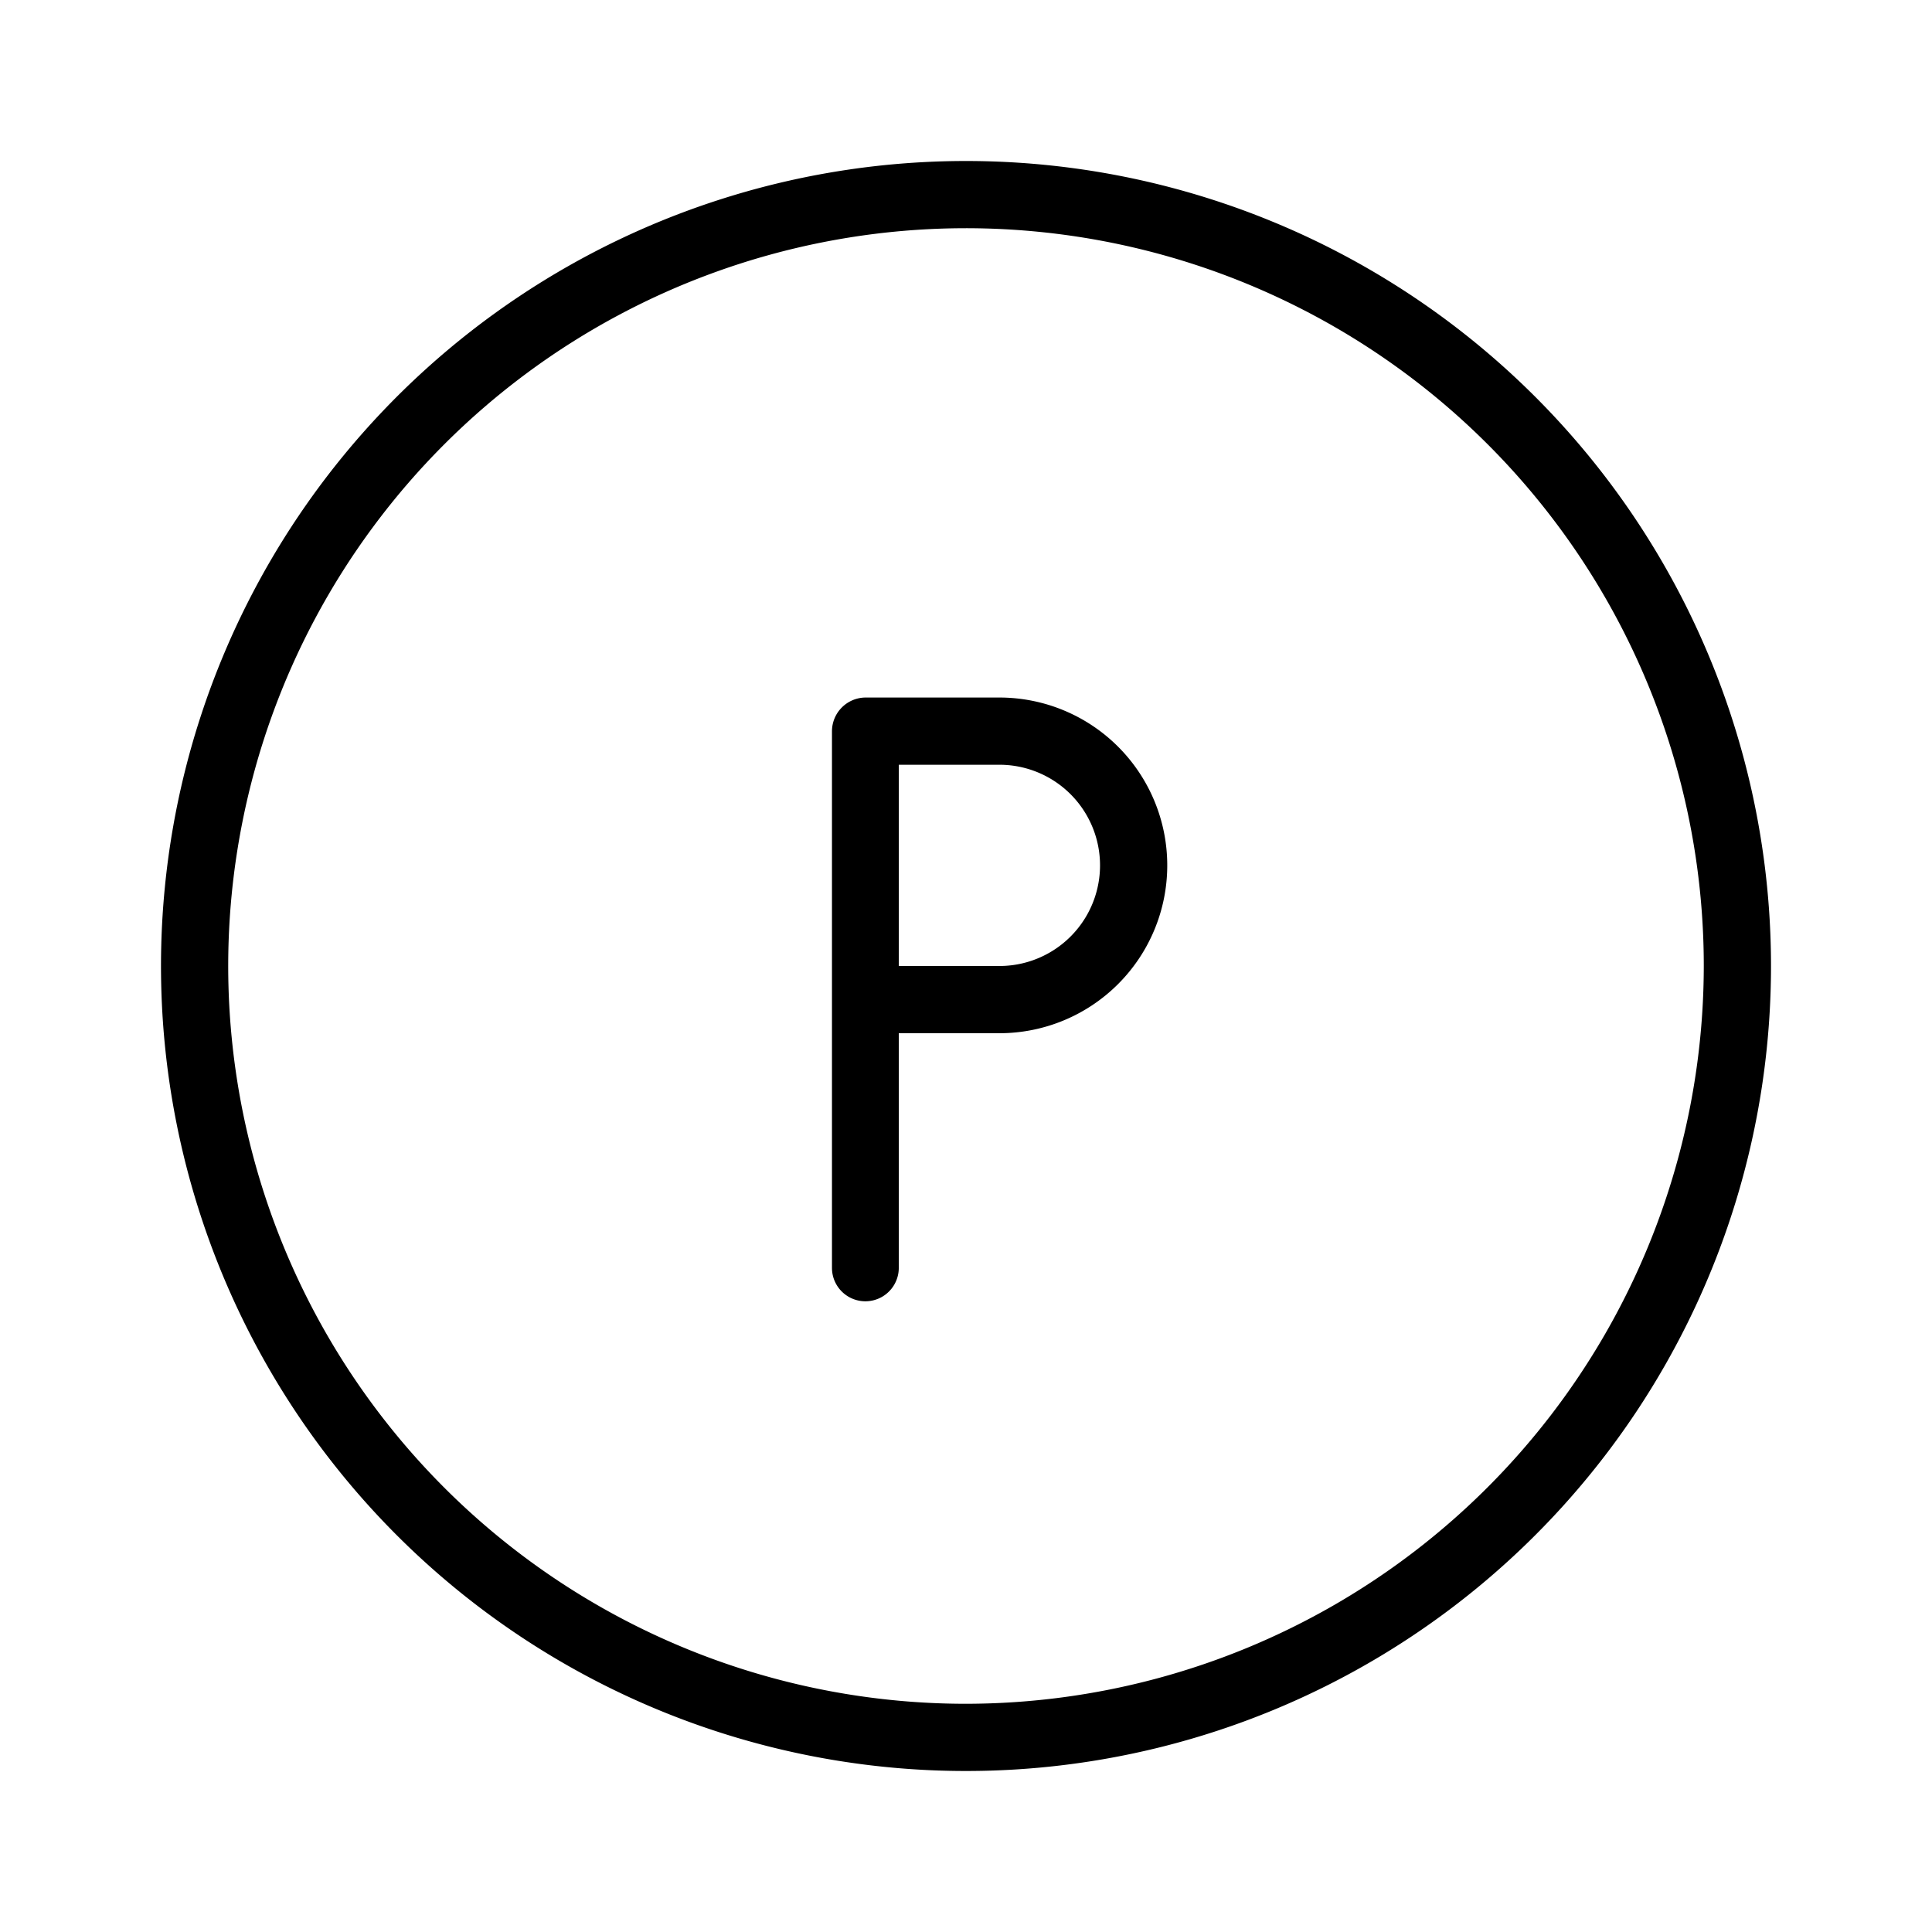
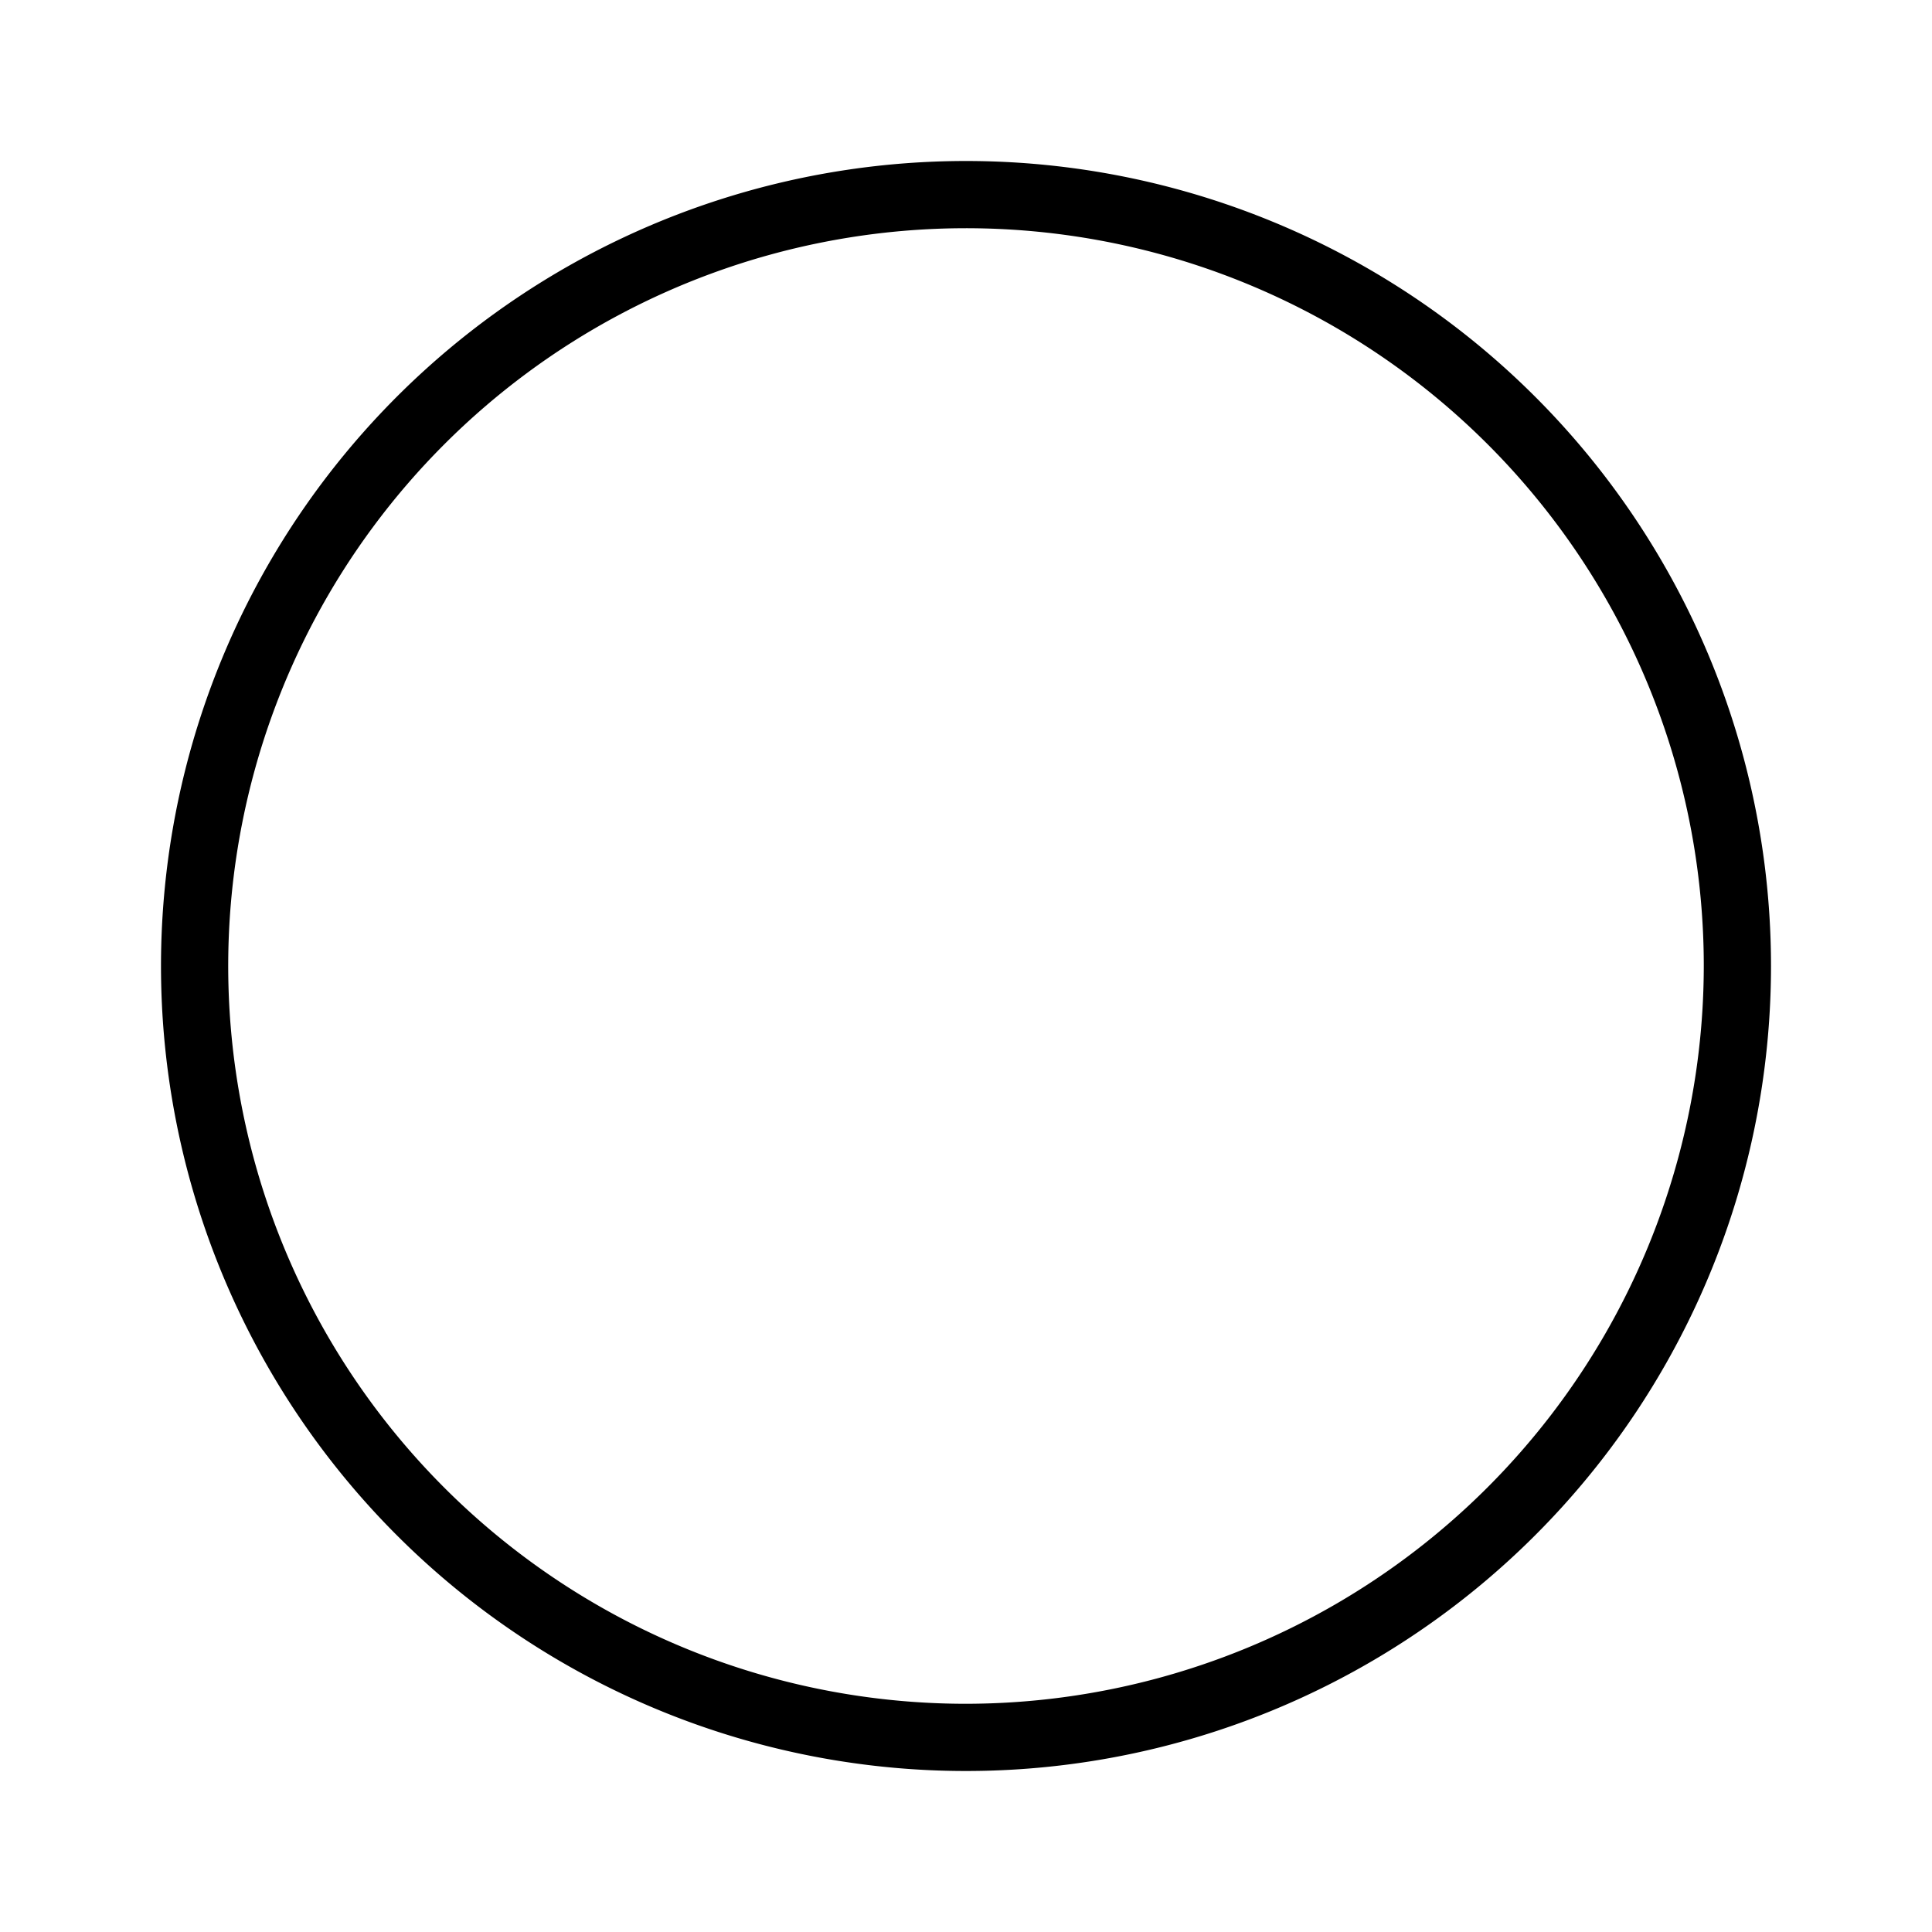
<svg xmlns="http://www.w3.org/2000/svg" viewBox="0 0 48 48">
  <path d="m24 4a20 20 0 1 0 20 20 20 20 0 0 0 -20-20zm0 38.33a18.33 18.33 0 1 1 18.33-18.33 18.35 18.35 0 0 1 -18.33 18.33z" />
-   <path d="m24.83 17.33h-3.33a.84.84 0 0 0 -.83.84v13.33a.83.83 0 0 0 1.66 0v-5.83h2.5a4.17 4.17 0 0 0 0-8.34zm0 6.67h-2.5v-5h2.5a2.5 2.5 0 0 1 0 5z" />
</svg>